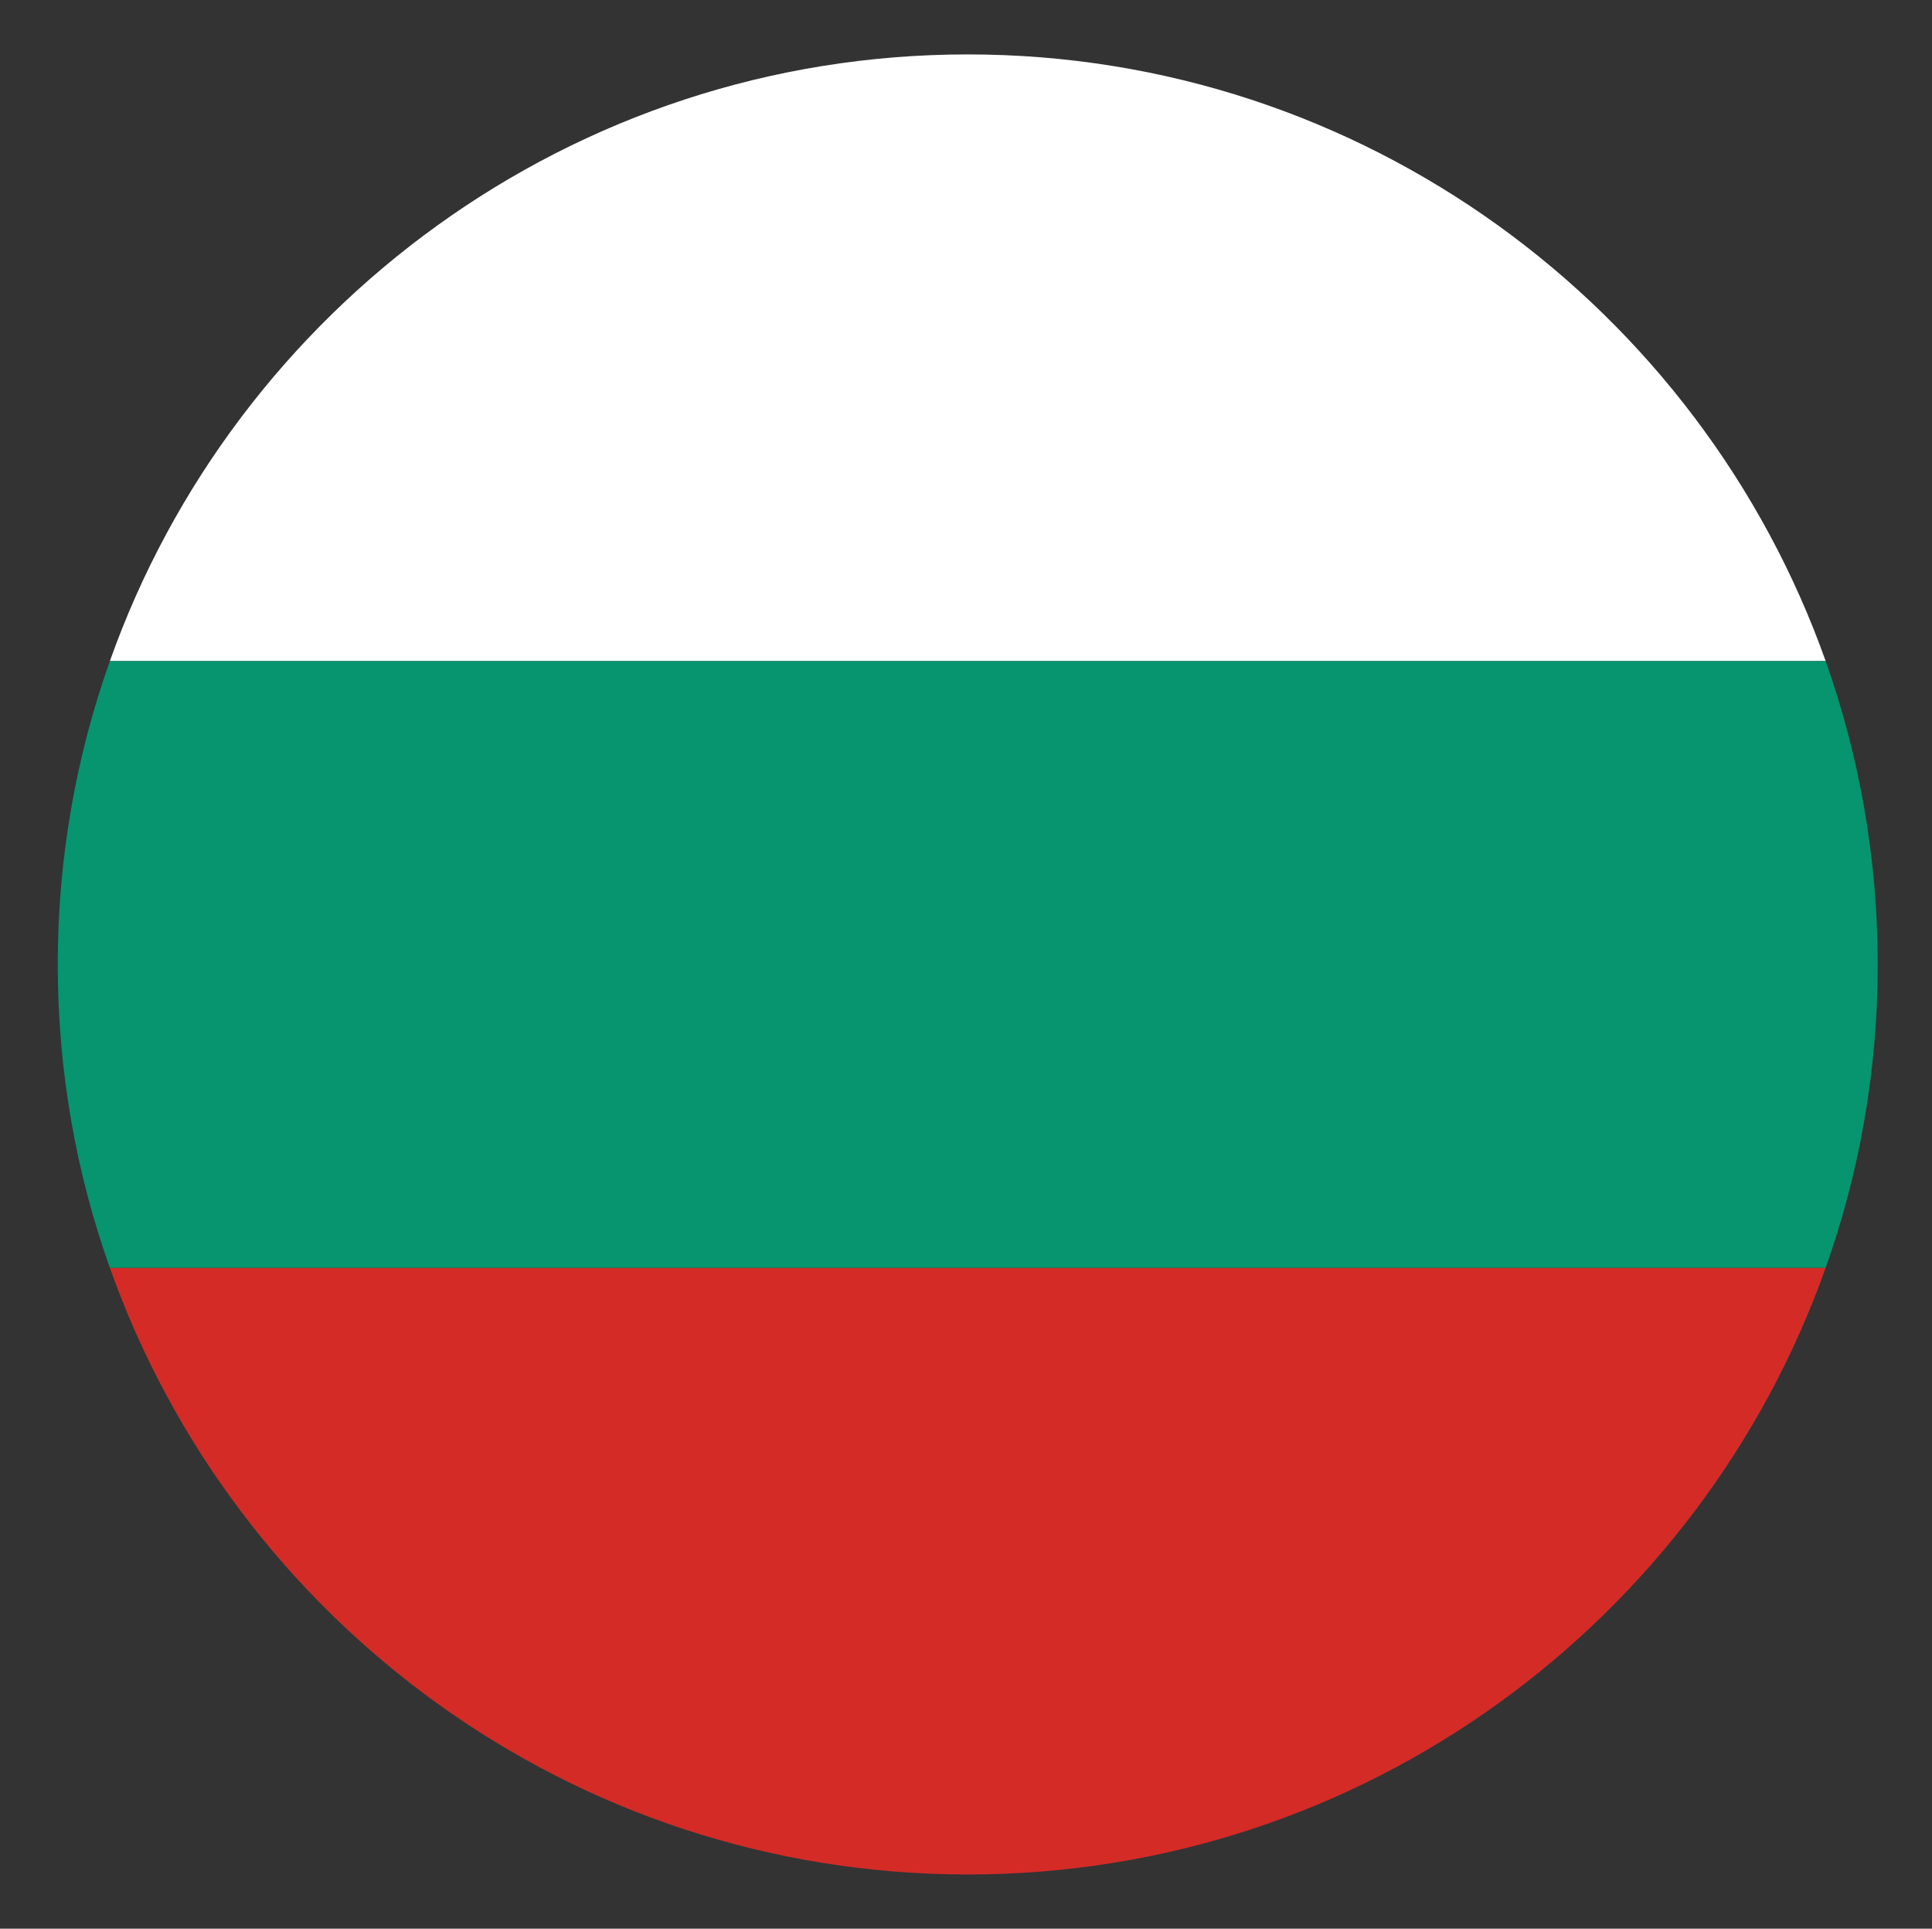
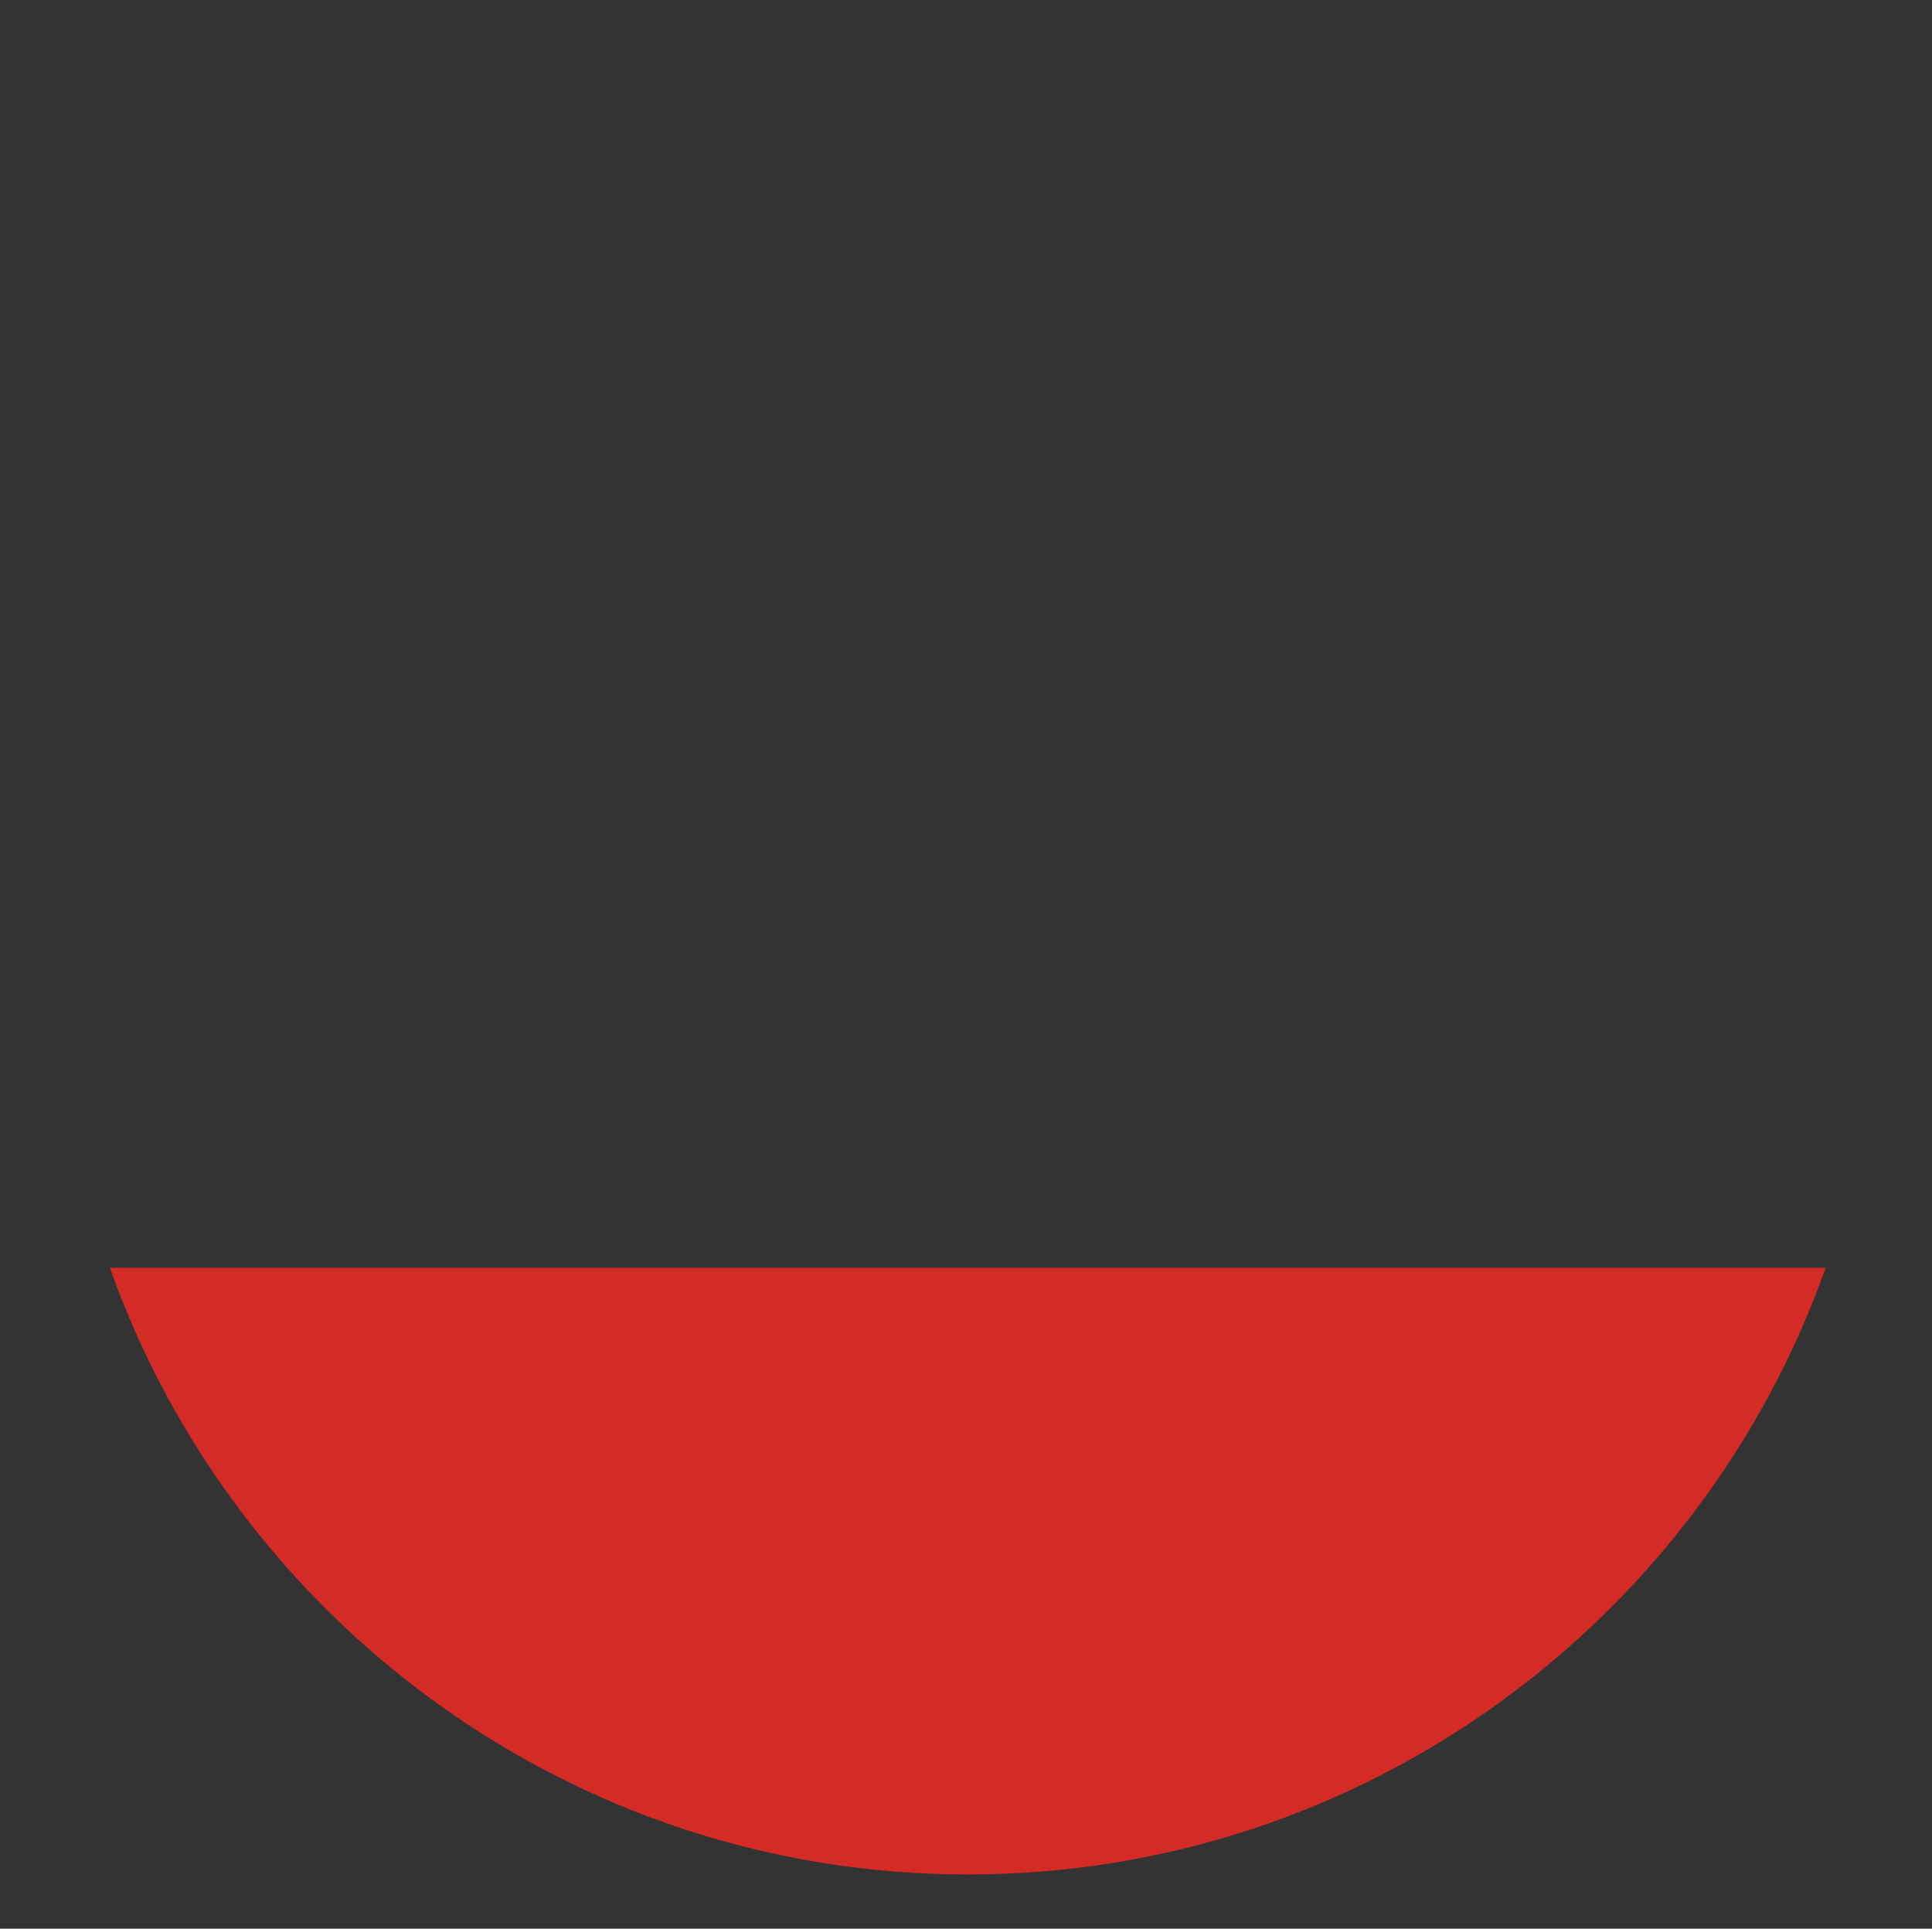
<svg xmlns="http://www.w3.org/2000/svg" version="1.1" id="Layer_1" x="0px" y="0px" viewBox="0 0 189.167 188.833" style="enable-background:new 0 0 189.167 188.833;" xml:space="preserve">
  <rect x="0" y="0" width="189.167" height="188.833" fill="#333333" stroke="none" />
  <style type="text/css">
	.st0{fill:#FFFFFF;}
	.st1{fill:#D42B27;}
	.st2{fill:#06956E;}
	.st3{fill:none;}
</style>
  <g id="XMLID_3_">
    <g id="XMLID_1472_">
-       <path id="XMLID_1475_" class="st0" d="M94.756,5.327c-38.722,0-71.742,24.84-84,59.4h168    C166.494,30.167,133.474,5.327,94.756,5.327z" />
      <path id="XMLID_1474_" class="st1" d="M94.756,183.527c38.718,0,71.738-24.82,84-59.4h-168    C23.014,158.707,56.034,183.527,94.756,183.527z" />
-       <path id="XMLID_1473_" class="st2" d="M178.756,64.727h-168c-3.302,9.3-5.102,19.3-5.102,29.7c0,10.42,1.8,20.42,5.102,29.7h168    c3.298-9.28,5.098-19.28,5.098-29.7C183.854,84.027,182.054,74.027,178.756,64.727z" />
    </g>
    <g id="XMLID_2_">
      <circle id="XMLID_341_" class="st3" cx="94.756" cy="94.427" r="89.1" />
    </g>
  </g>
</svg>